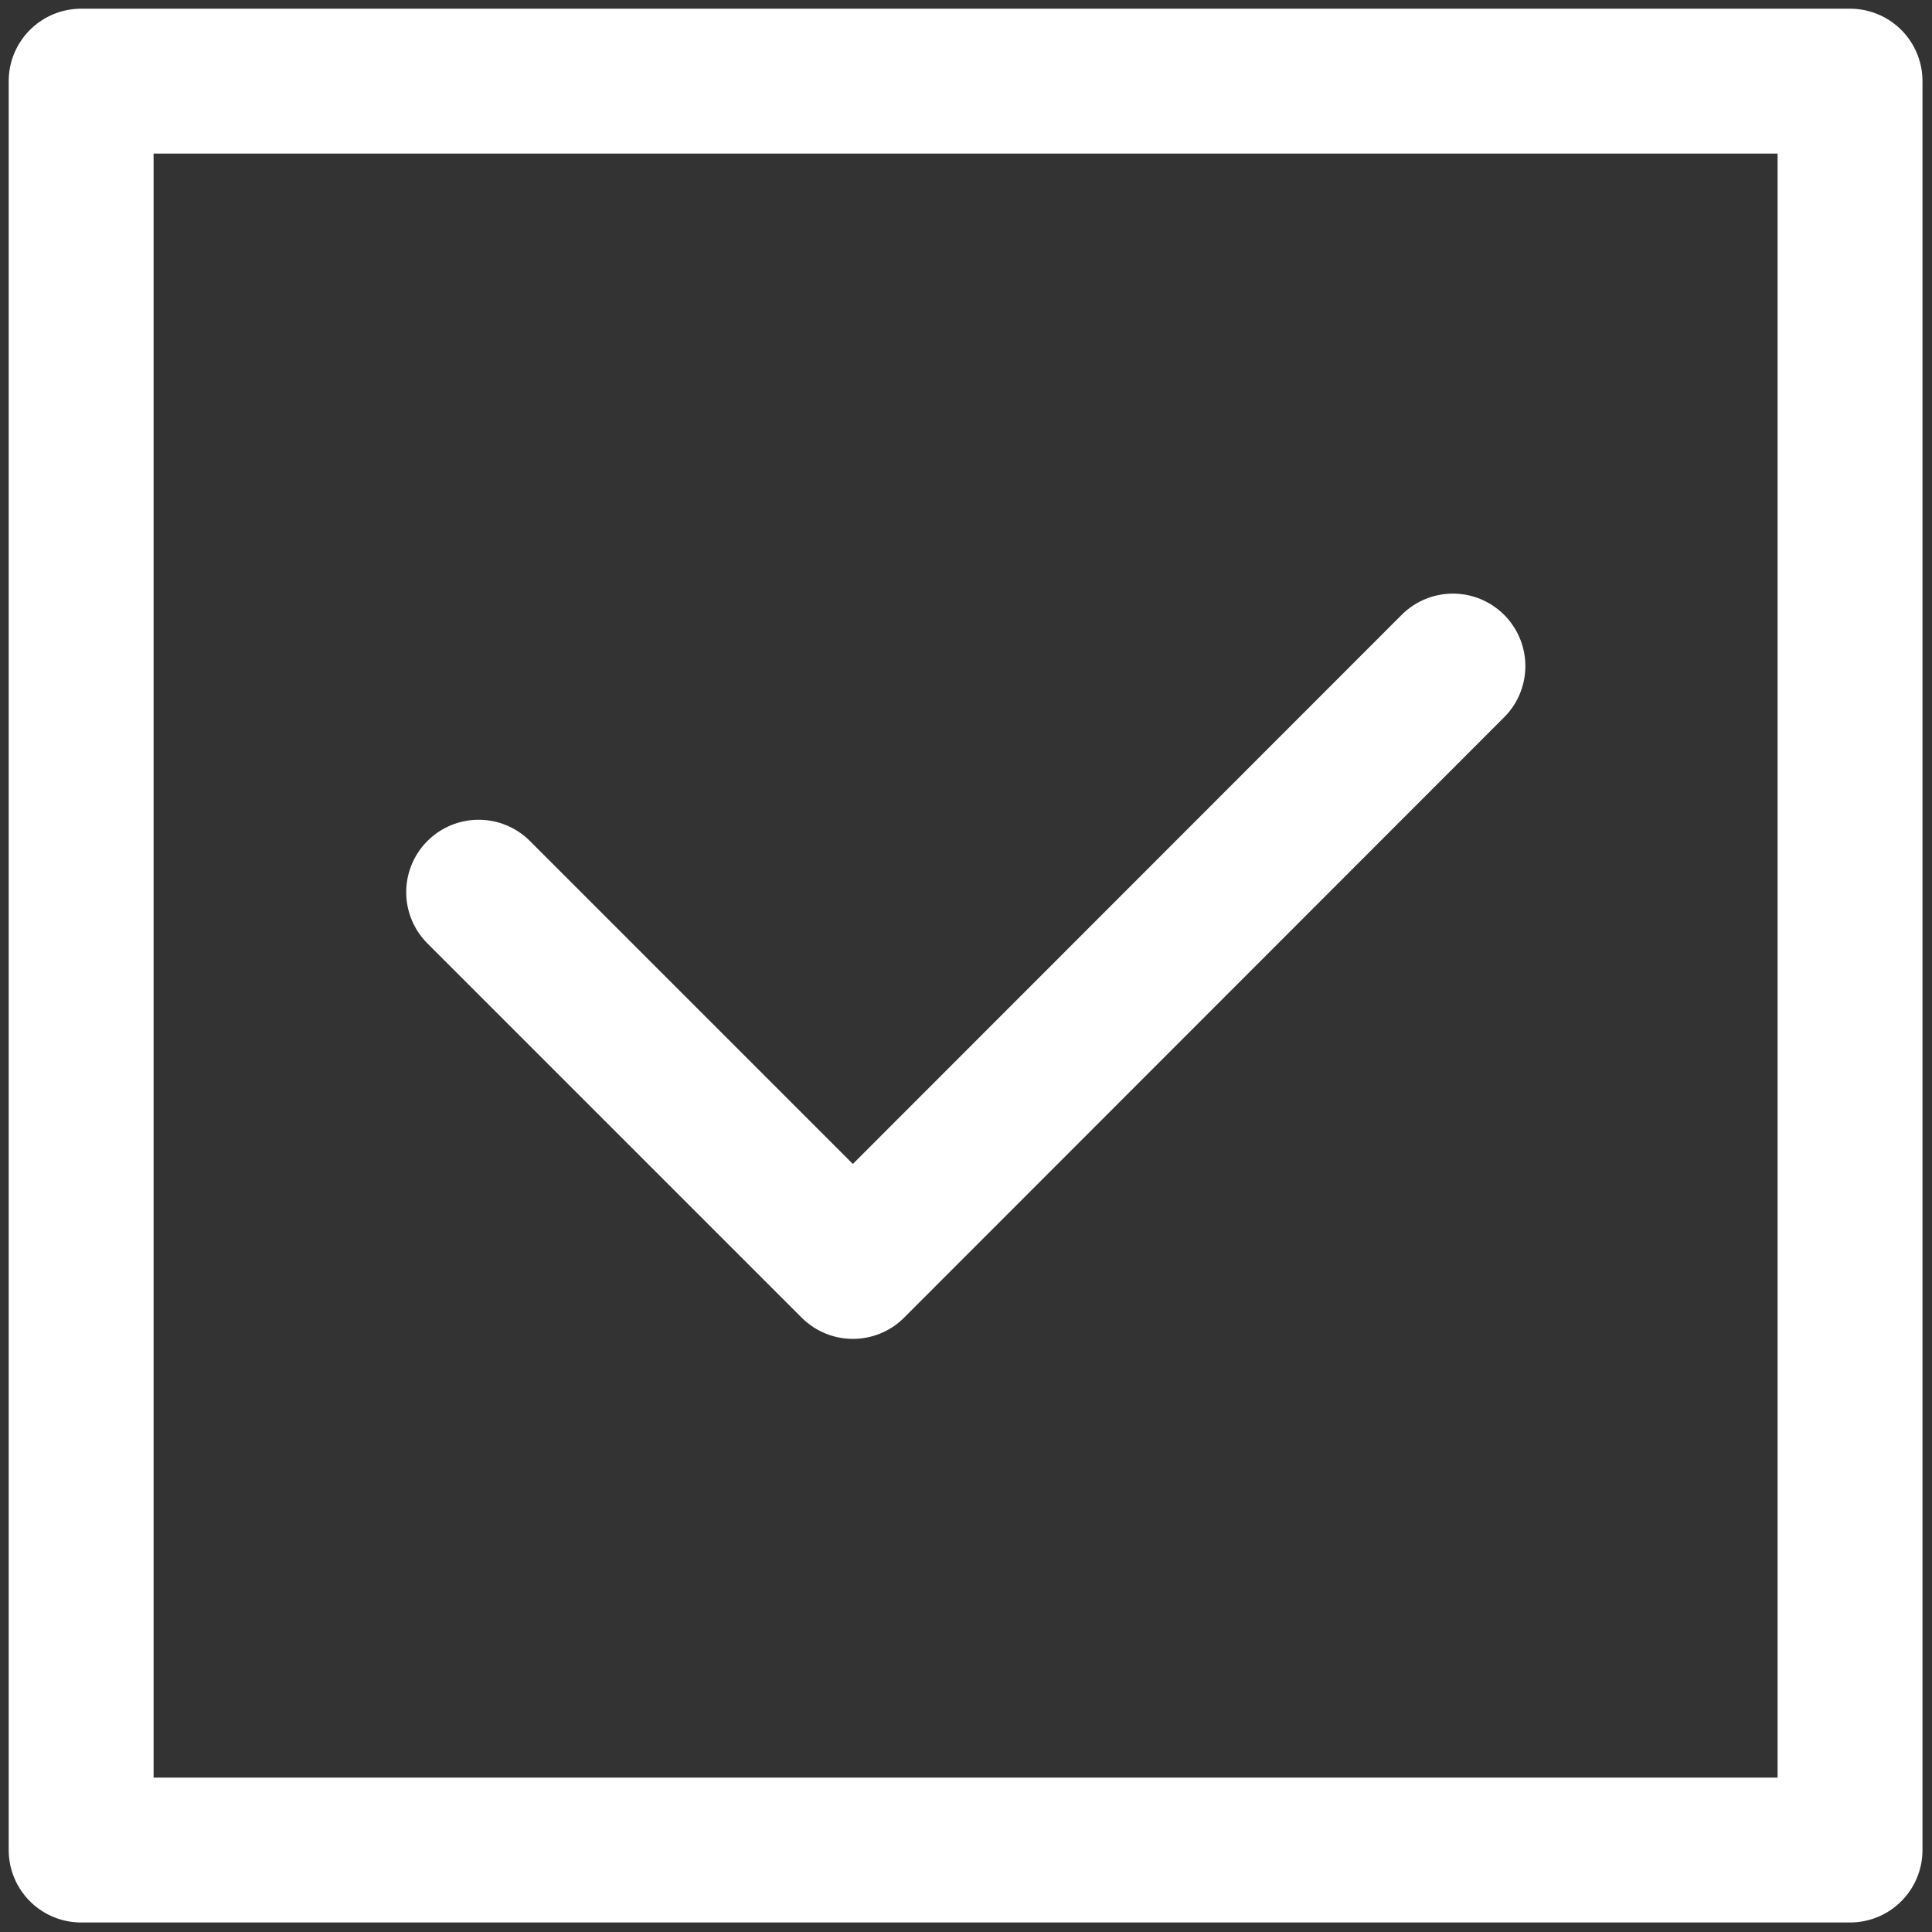
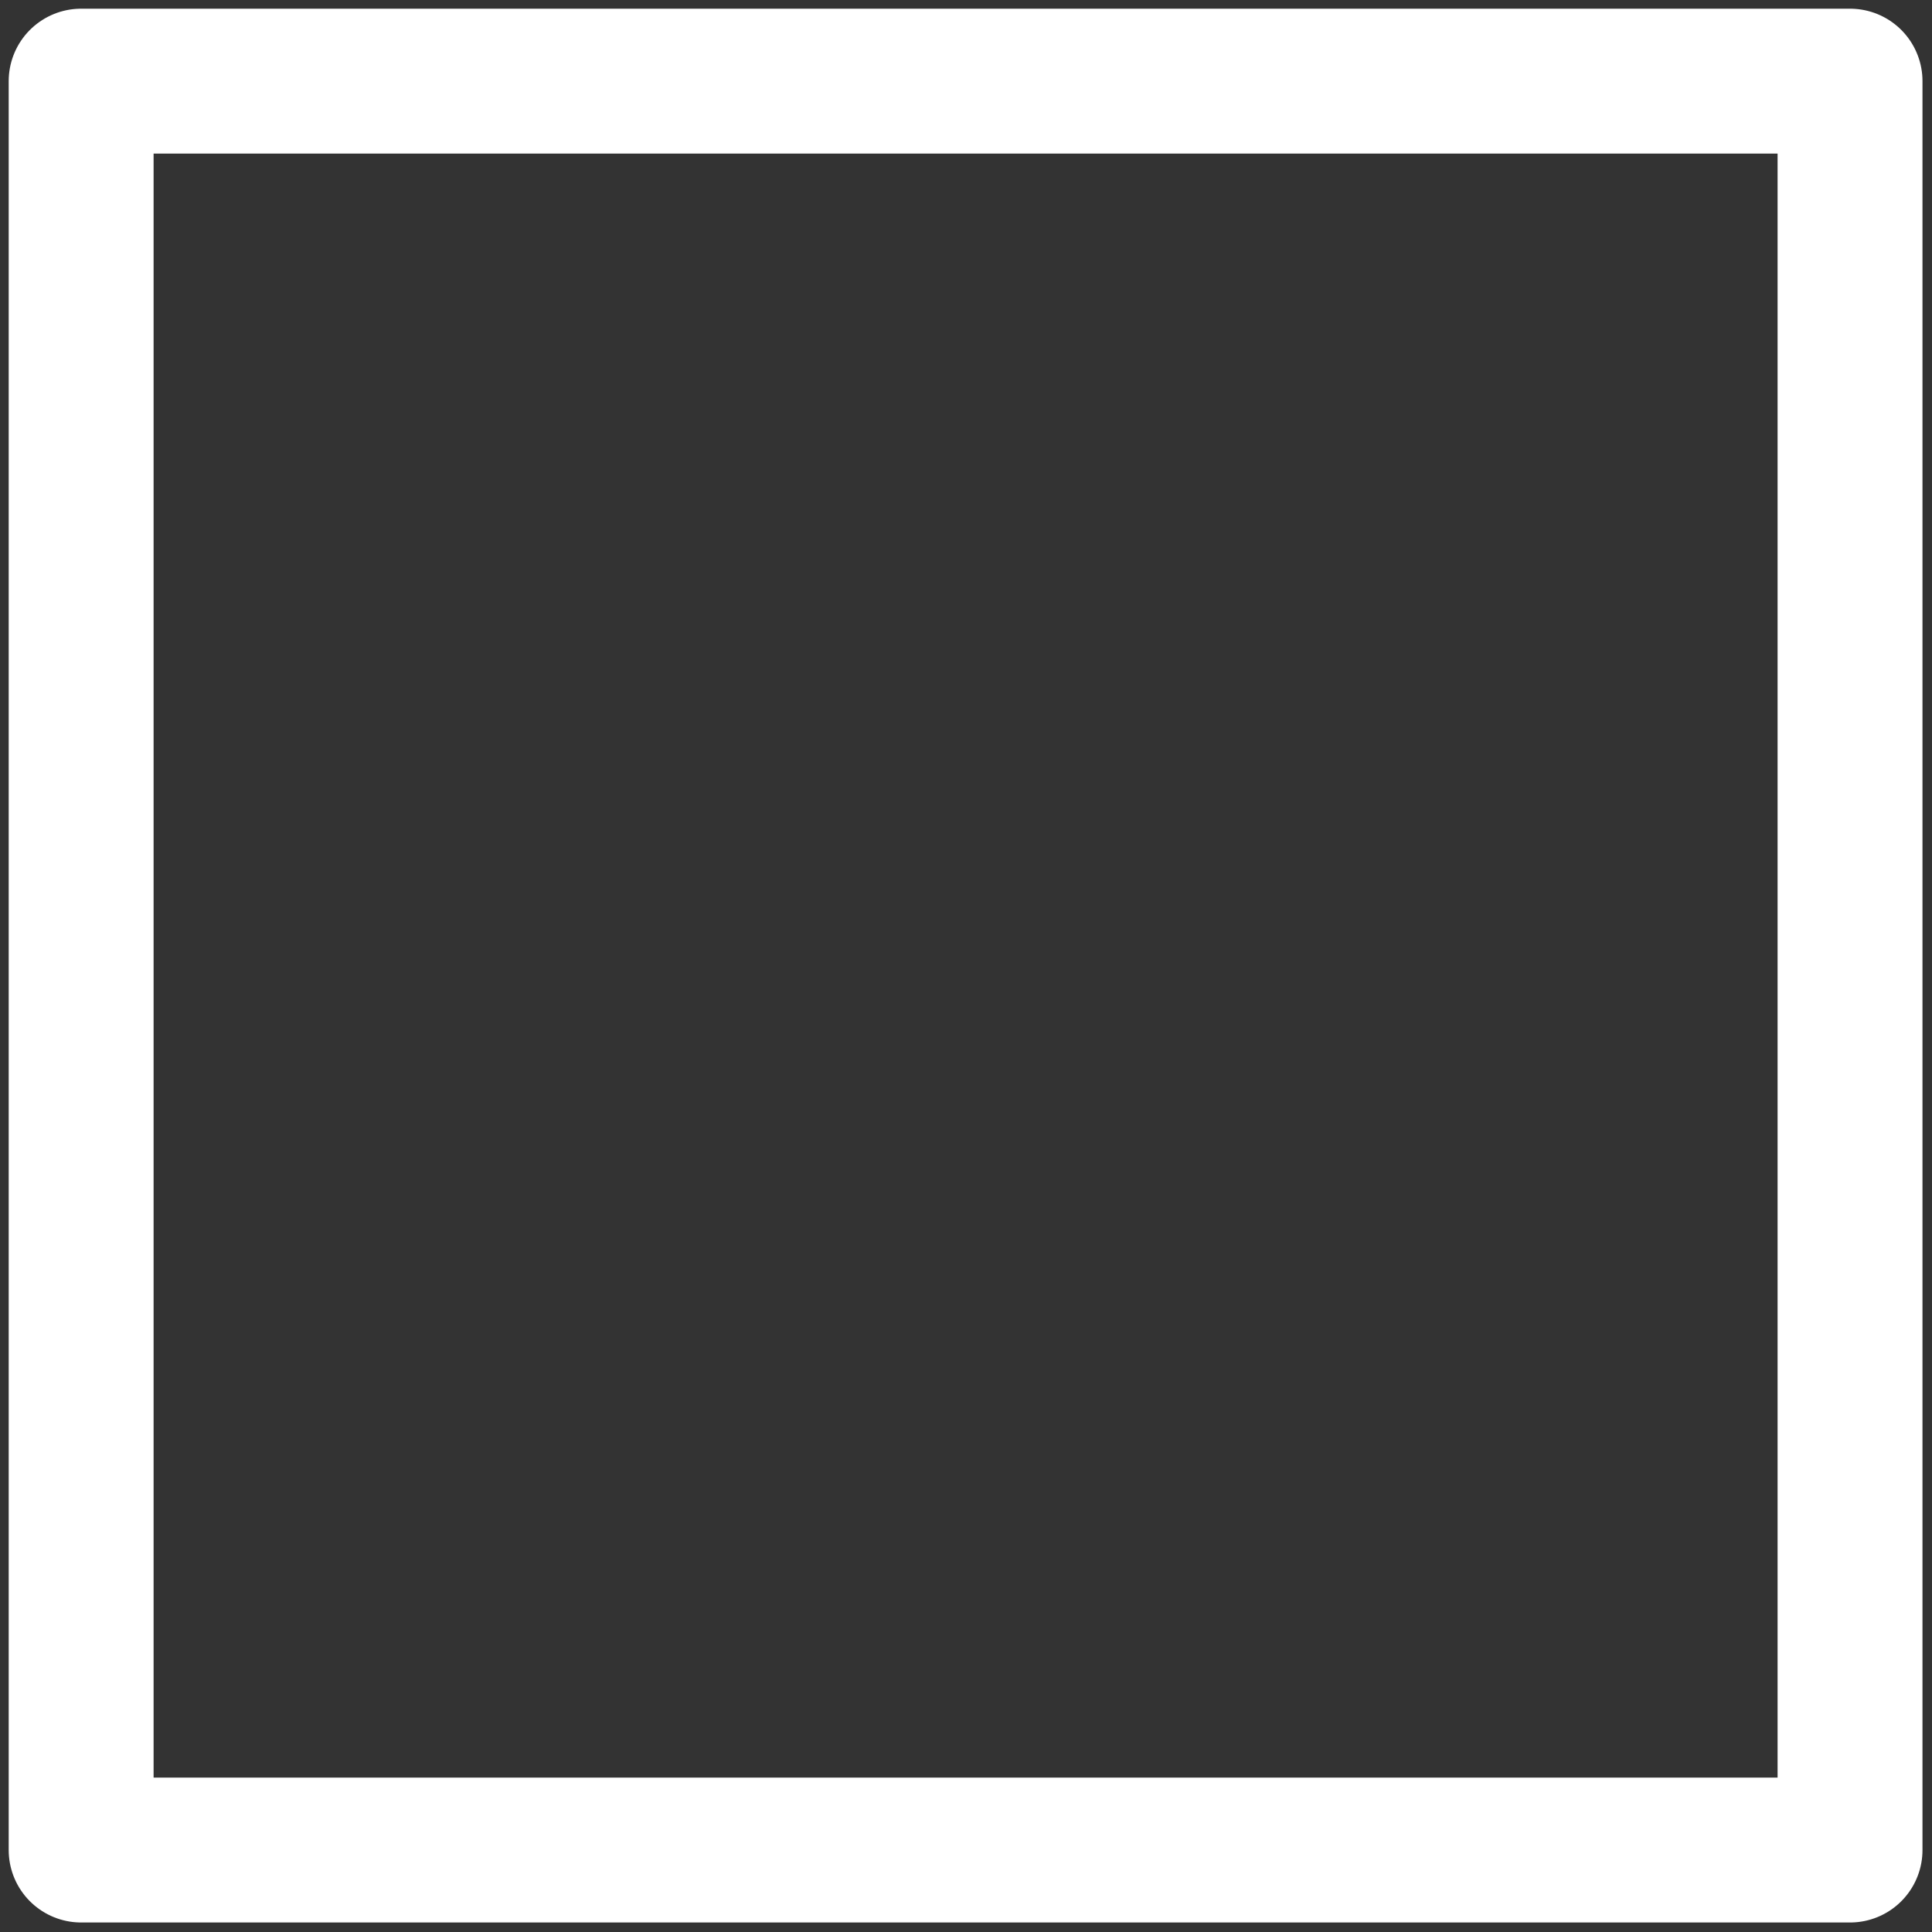
<svg xmlns="http://www.w3.org/2000/svg" width="40" height="40" viewBox="0 0 40 40">
  <rect x="0" y="0" width="40" height="40" fill="#333333" stroke="none" />
  <g>
    <g>
      <path fill="none" stroke="#fff" stroke-linecap="round" stroke-linejoin="round" stroke-miterlimit="20" stroke-width="3" d="M1.68 1.68v0h36.623v36.623H1.68v0z" />
    </g>
    <g>
-       <path fill="none" stroke="#fff" stroke-linecap="round" stroke-linejoin="round" stroke-miterlimit="20" stroke-width="3" d="M9.91 18.472v0l7.748 7.748v0l12.423-12.43v0" />
-     </g>
+       </g>
  </g>
</svg>